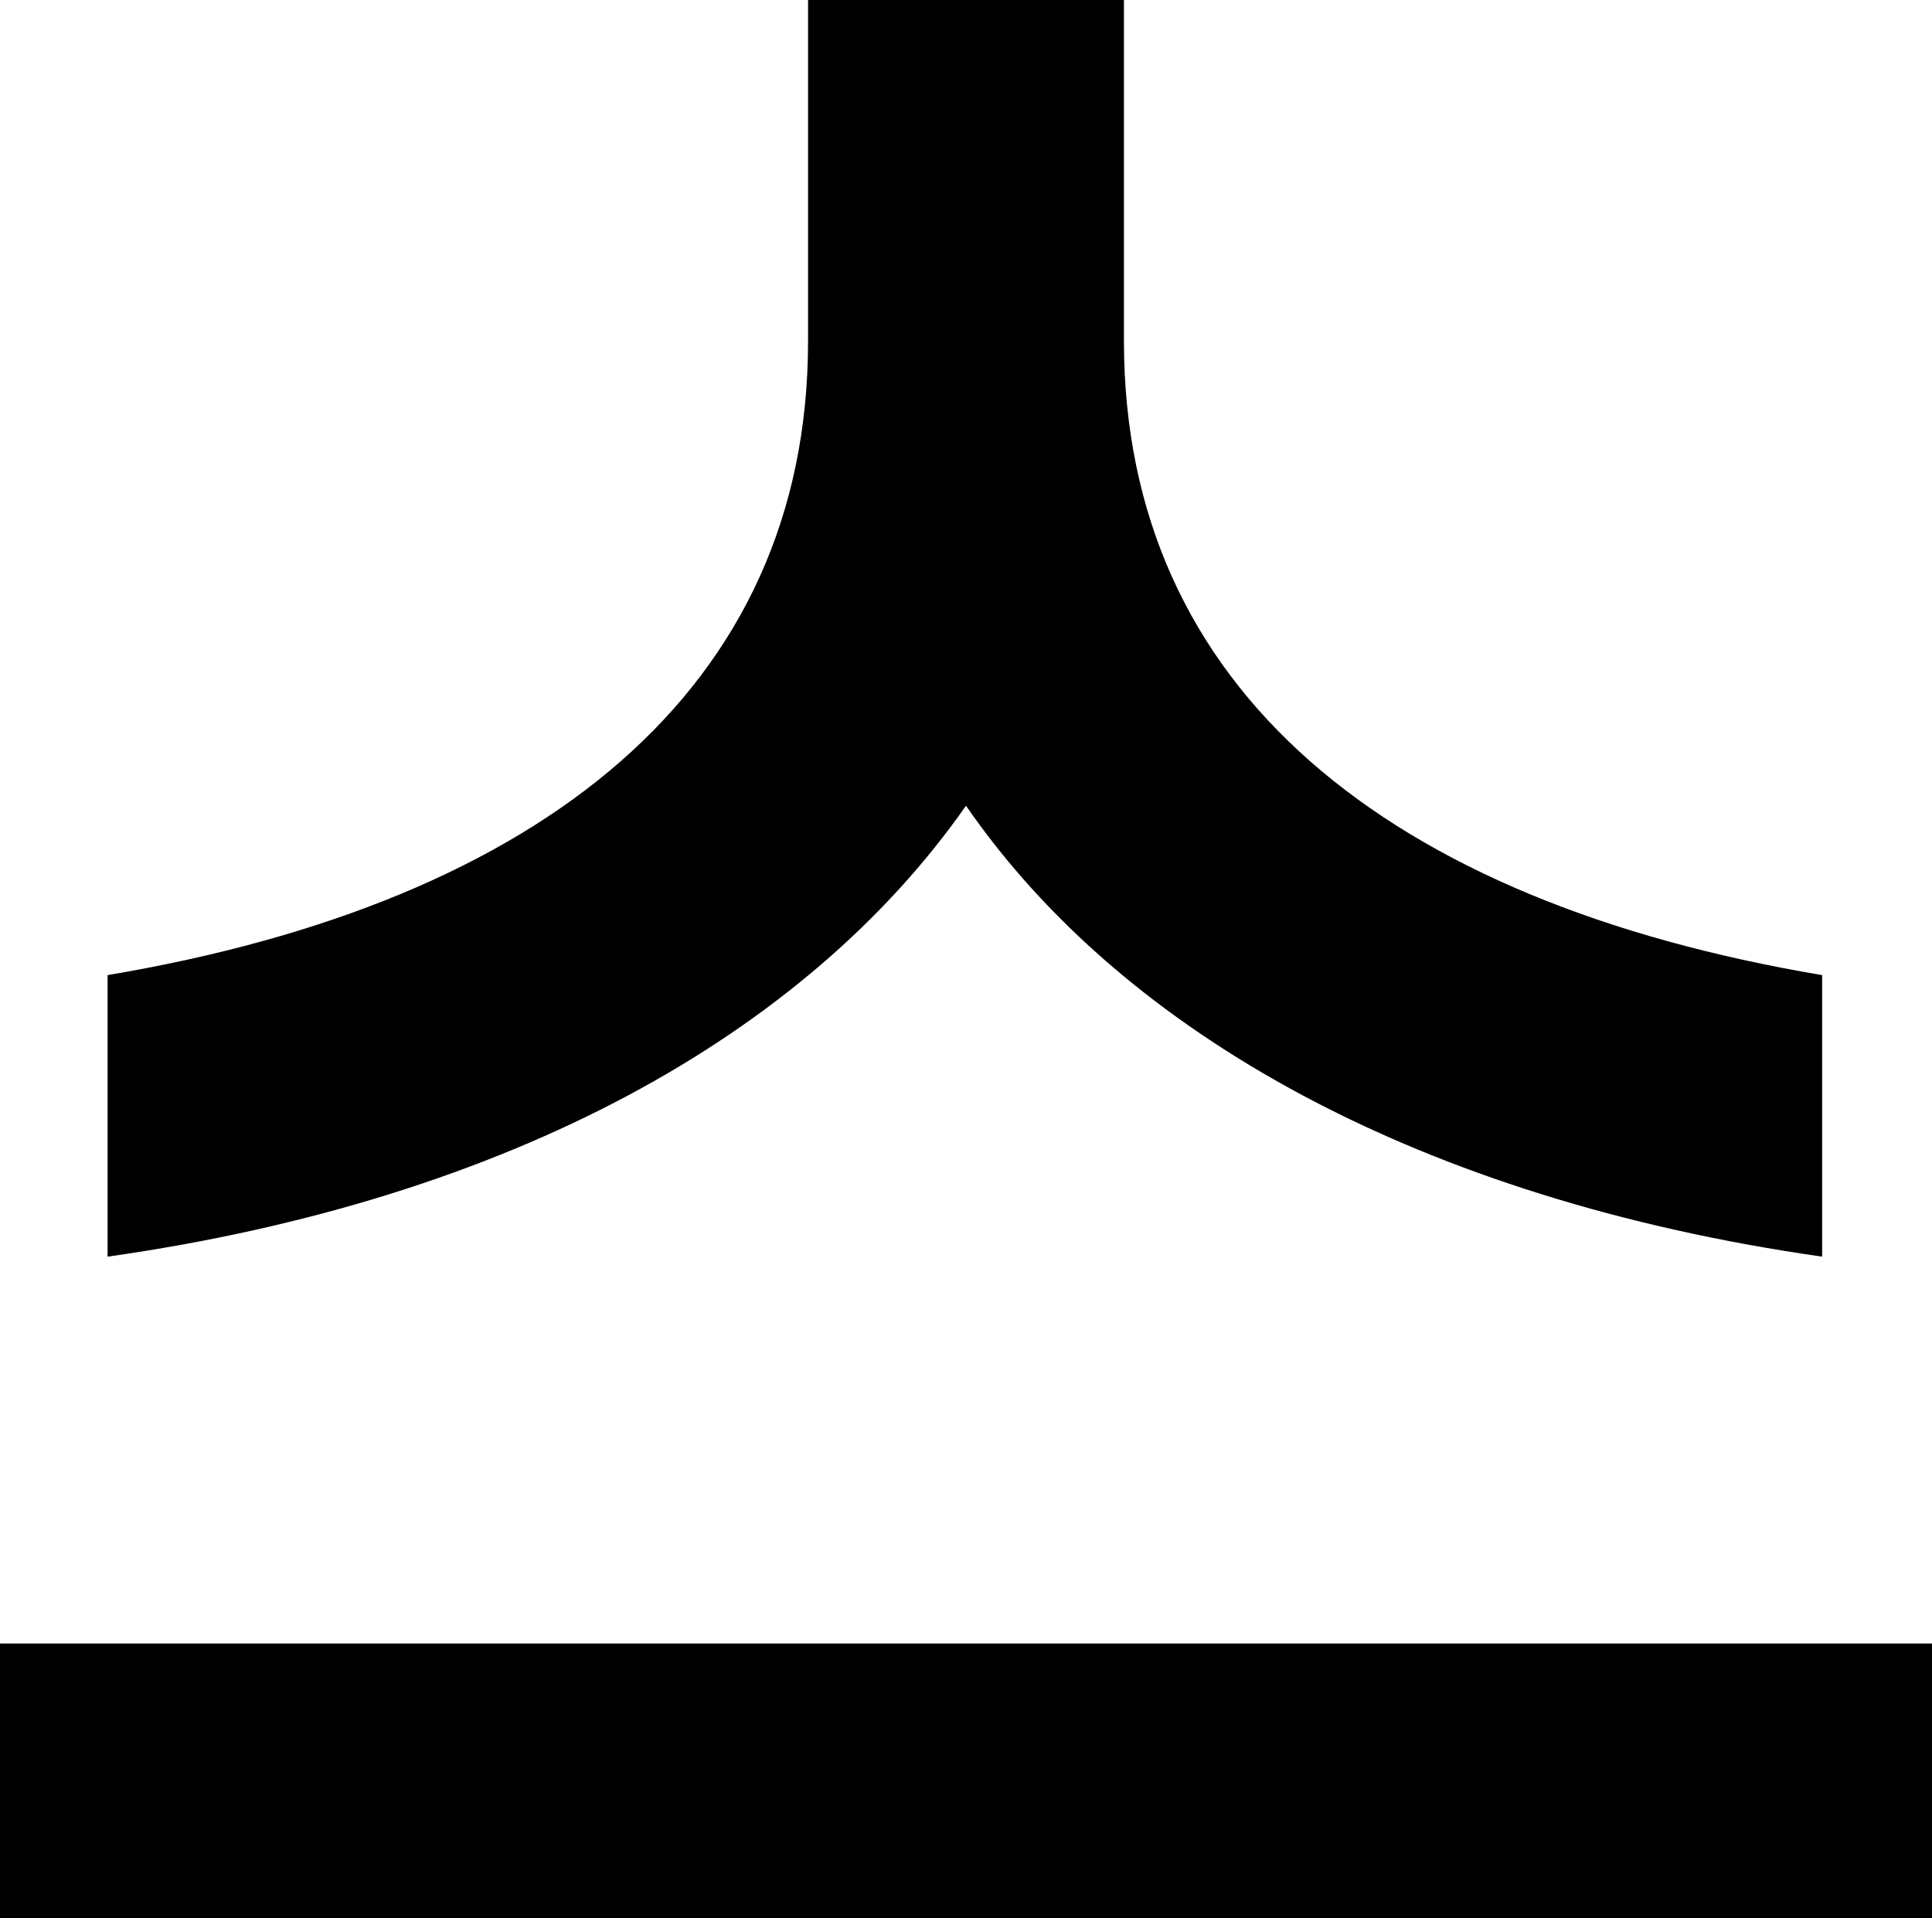
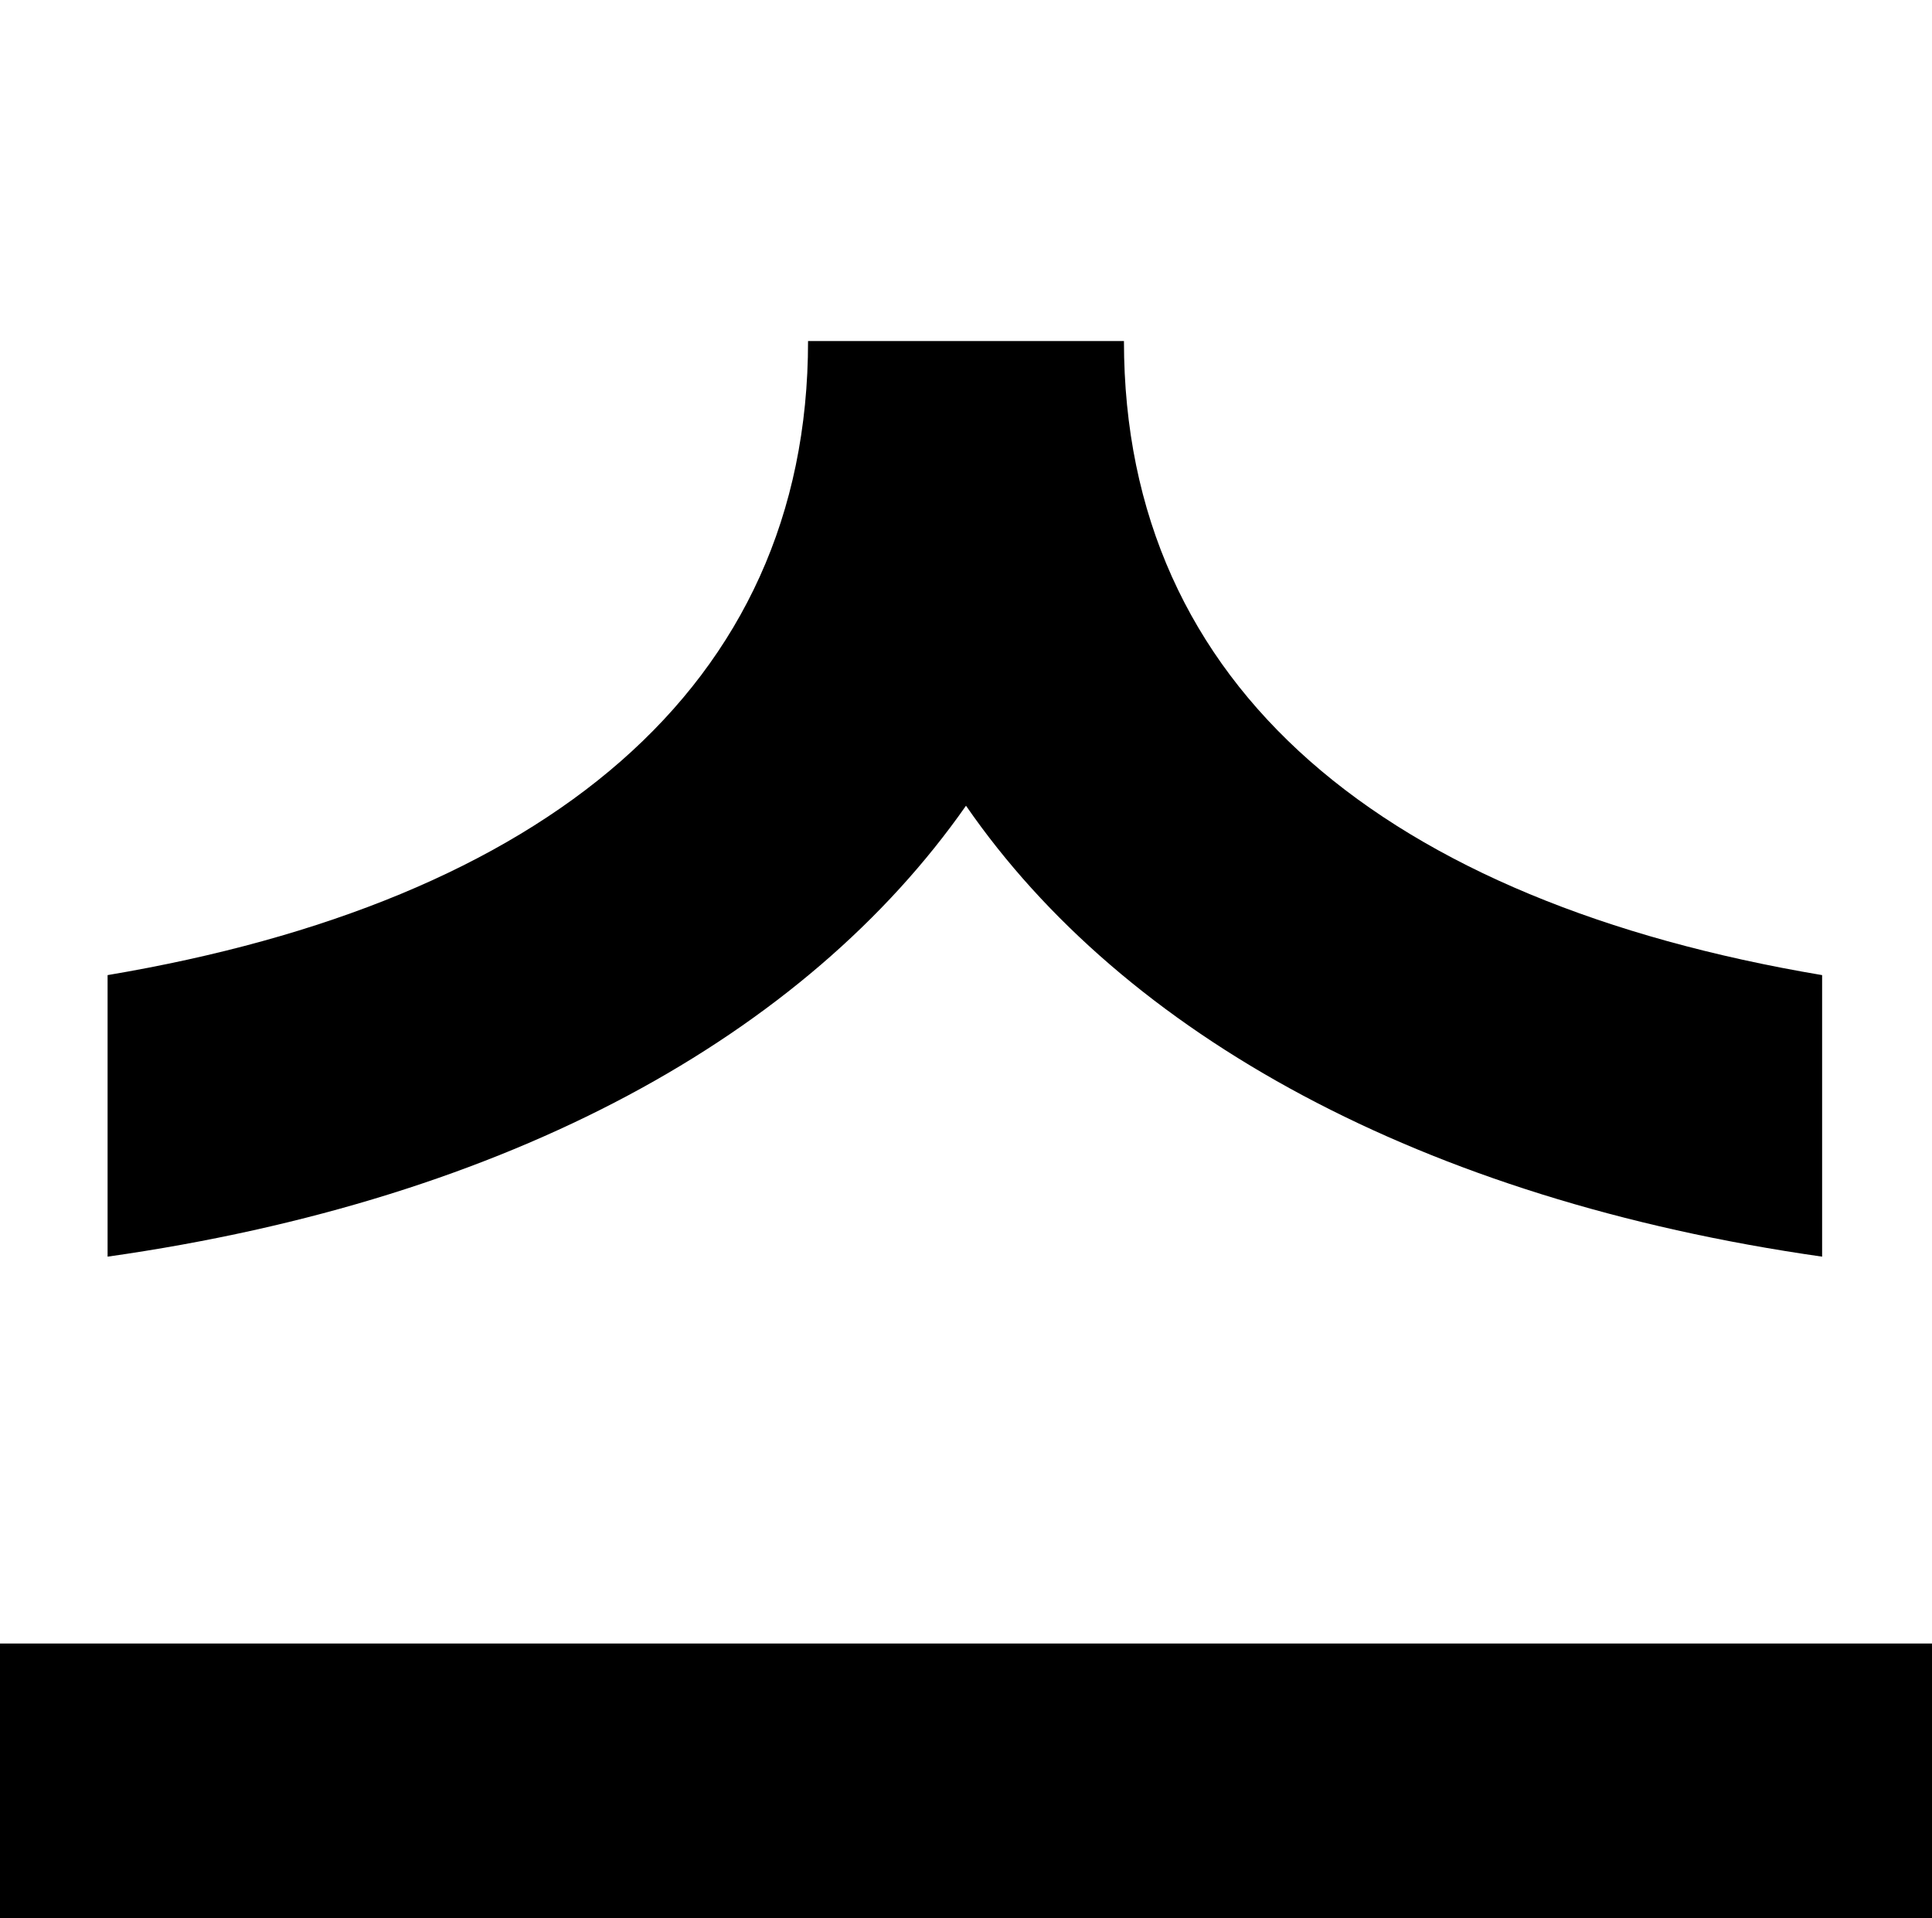
<svg xmlns="http://www.w3.org/2000/svg" fill="none" height="100%" overflow="visible" preserveAspectRatio="none" style="display: block;" viewBox="0 0 27.008 26.816" width="100%">
-   <path d="M1.504 17.568V13.632C7.584 12.608 11.296 9.632 11.296 4.768V0H15.712V4.768C15.712 9.632 19.392 12.608 25.472 13.632V17.568C19.872 16.768 15.712 14.464 13.504 11.264C11.264 14.464 7.136 16.768 1.504 17.568ZM27.008 22.976V26.816H0V22.976H27.008Z" fill="black" id="Vector" />
+   <path d="M1.504 17.568V13.632C7.584 12.608 11.296 9.632 11.296 4.768H15.712V4.768C15.712 9.632 19.392 12.608 25.472 13.632V17.568C19.872 16.768 15.712 14.464 13.504 11.264C11.264 14.464 7.136 16.768 1.504 17.568ZM27.008 22.976V26.816H0V22.976H27.008Z" fill="black" id="Vector" />
</svg>